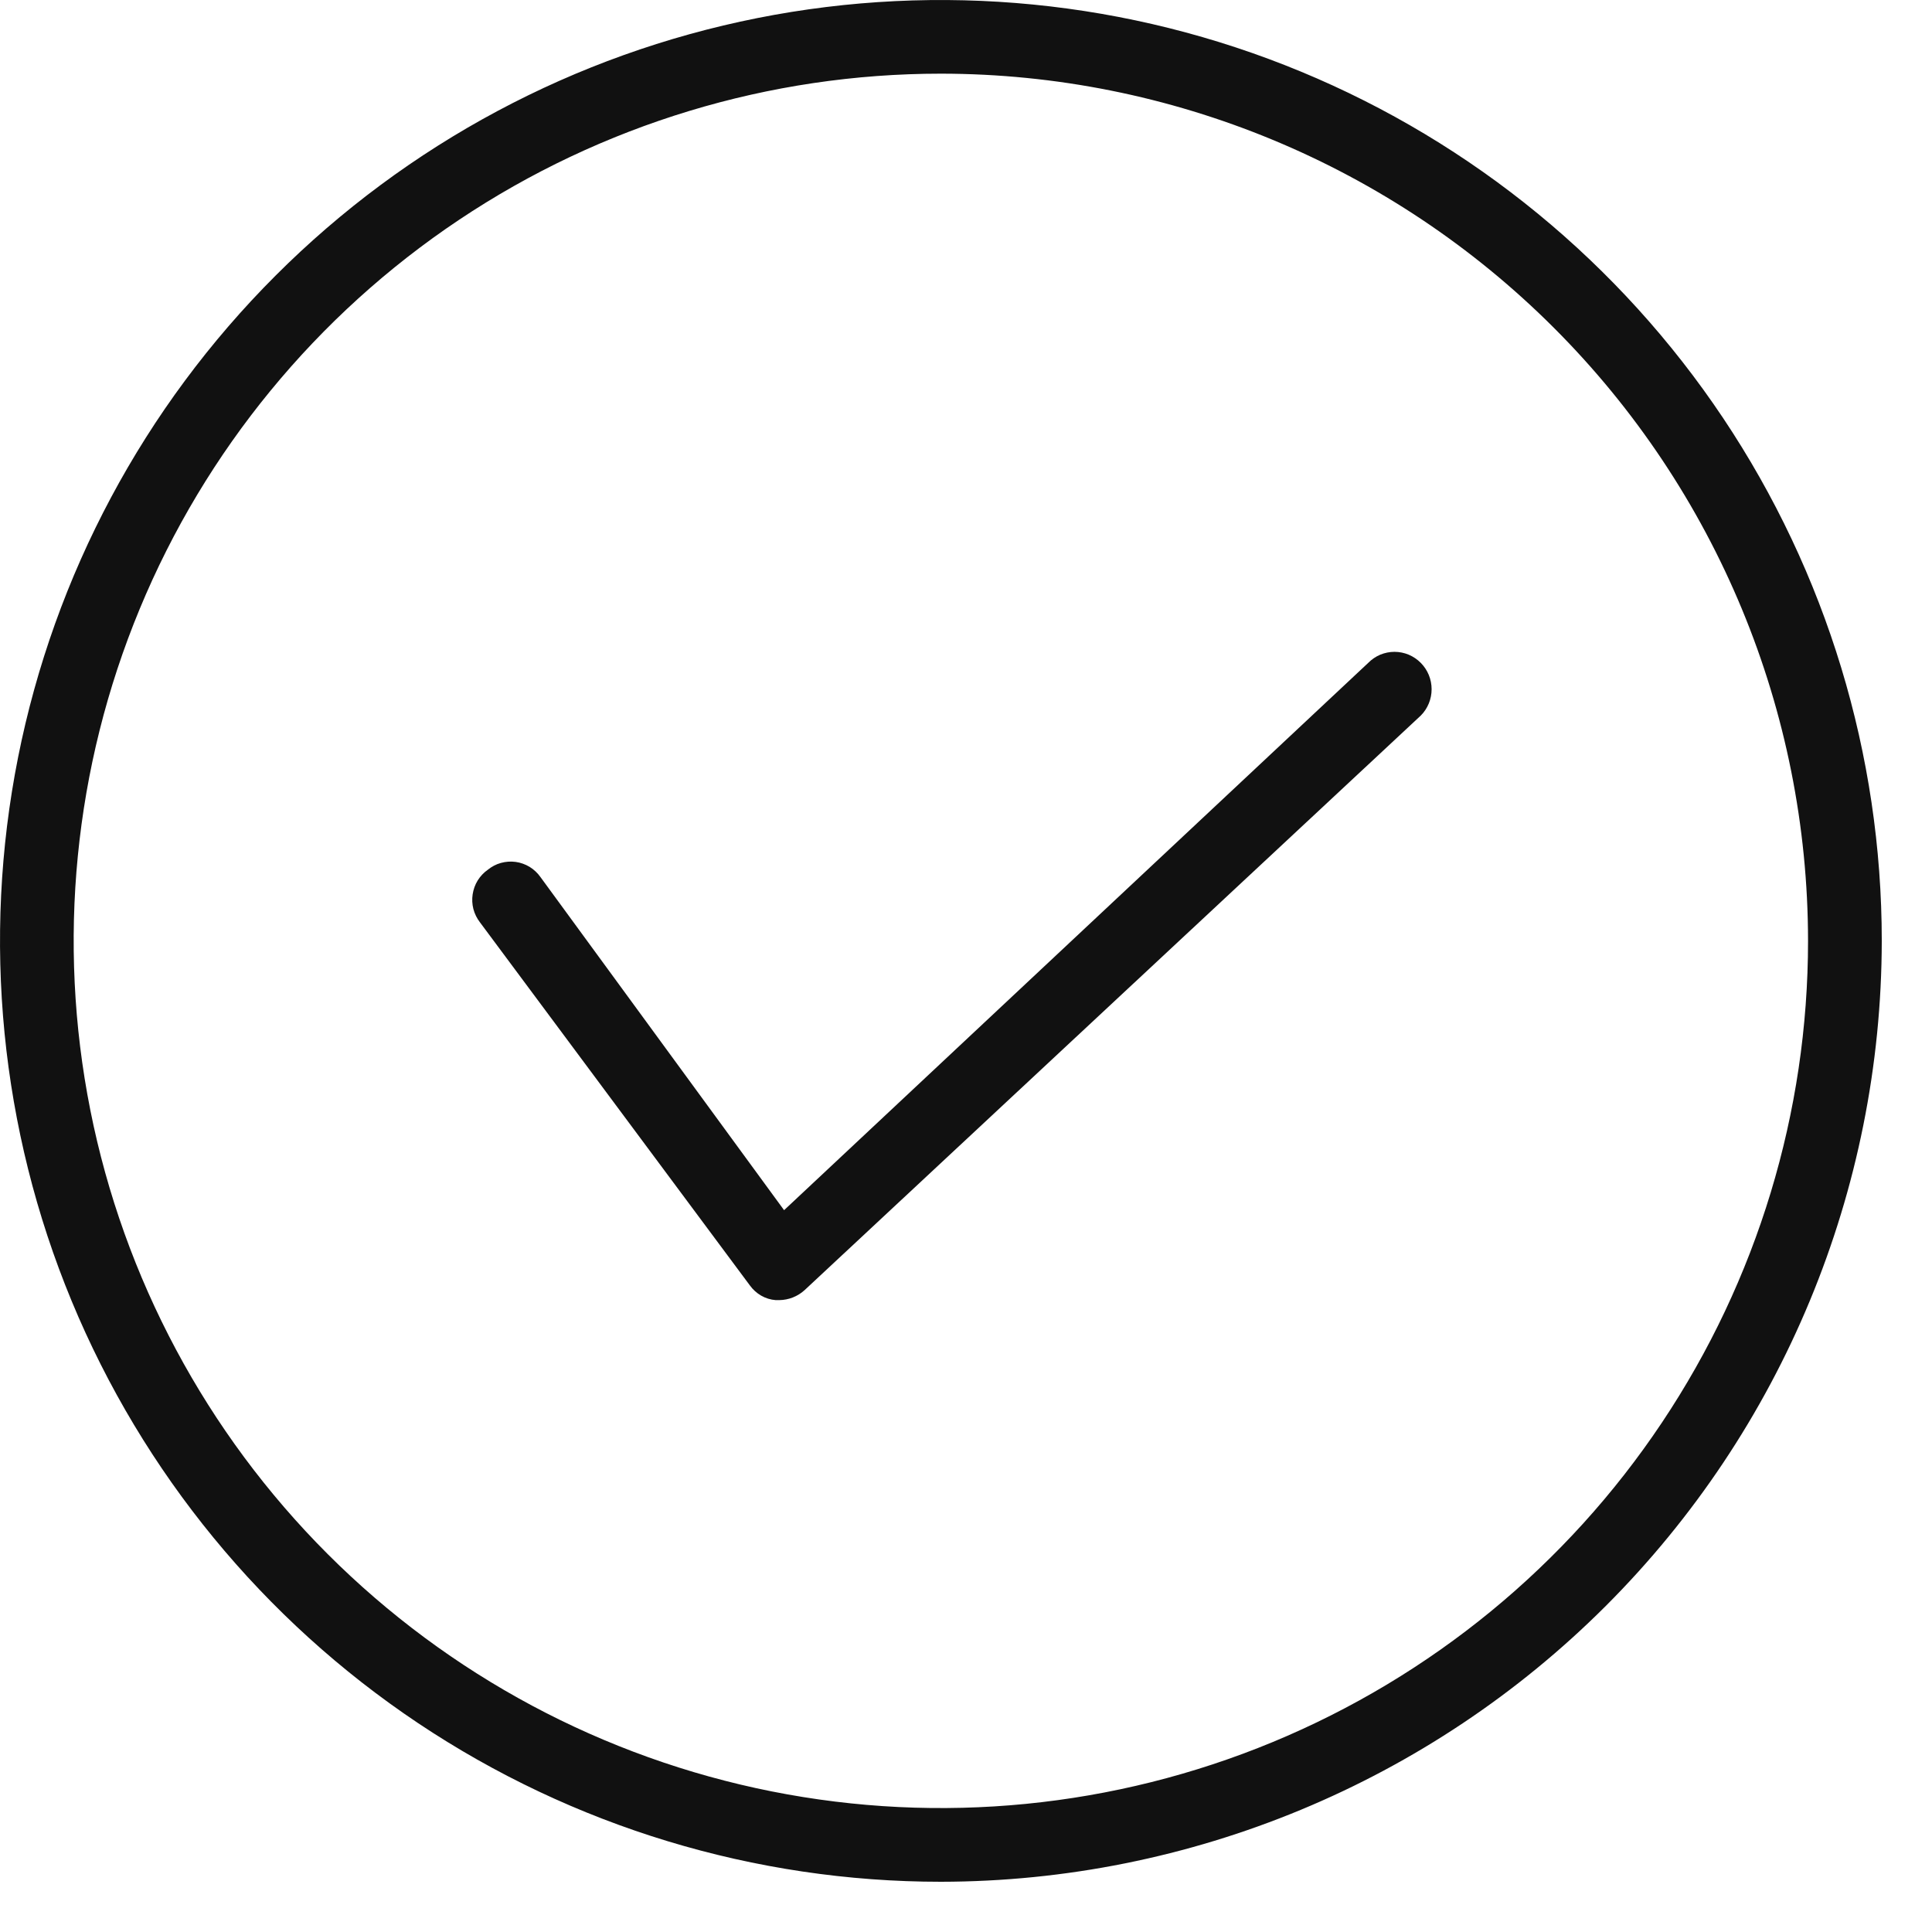
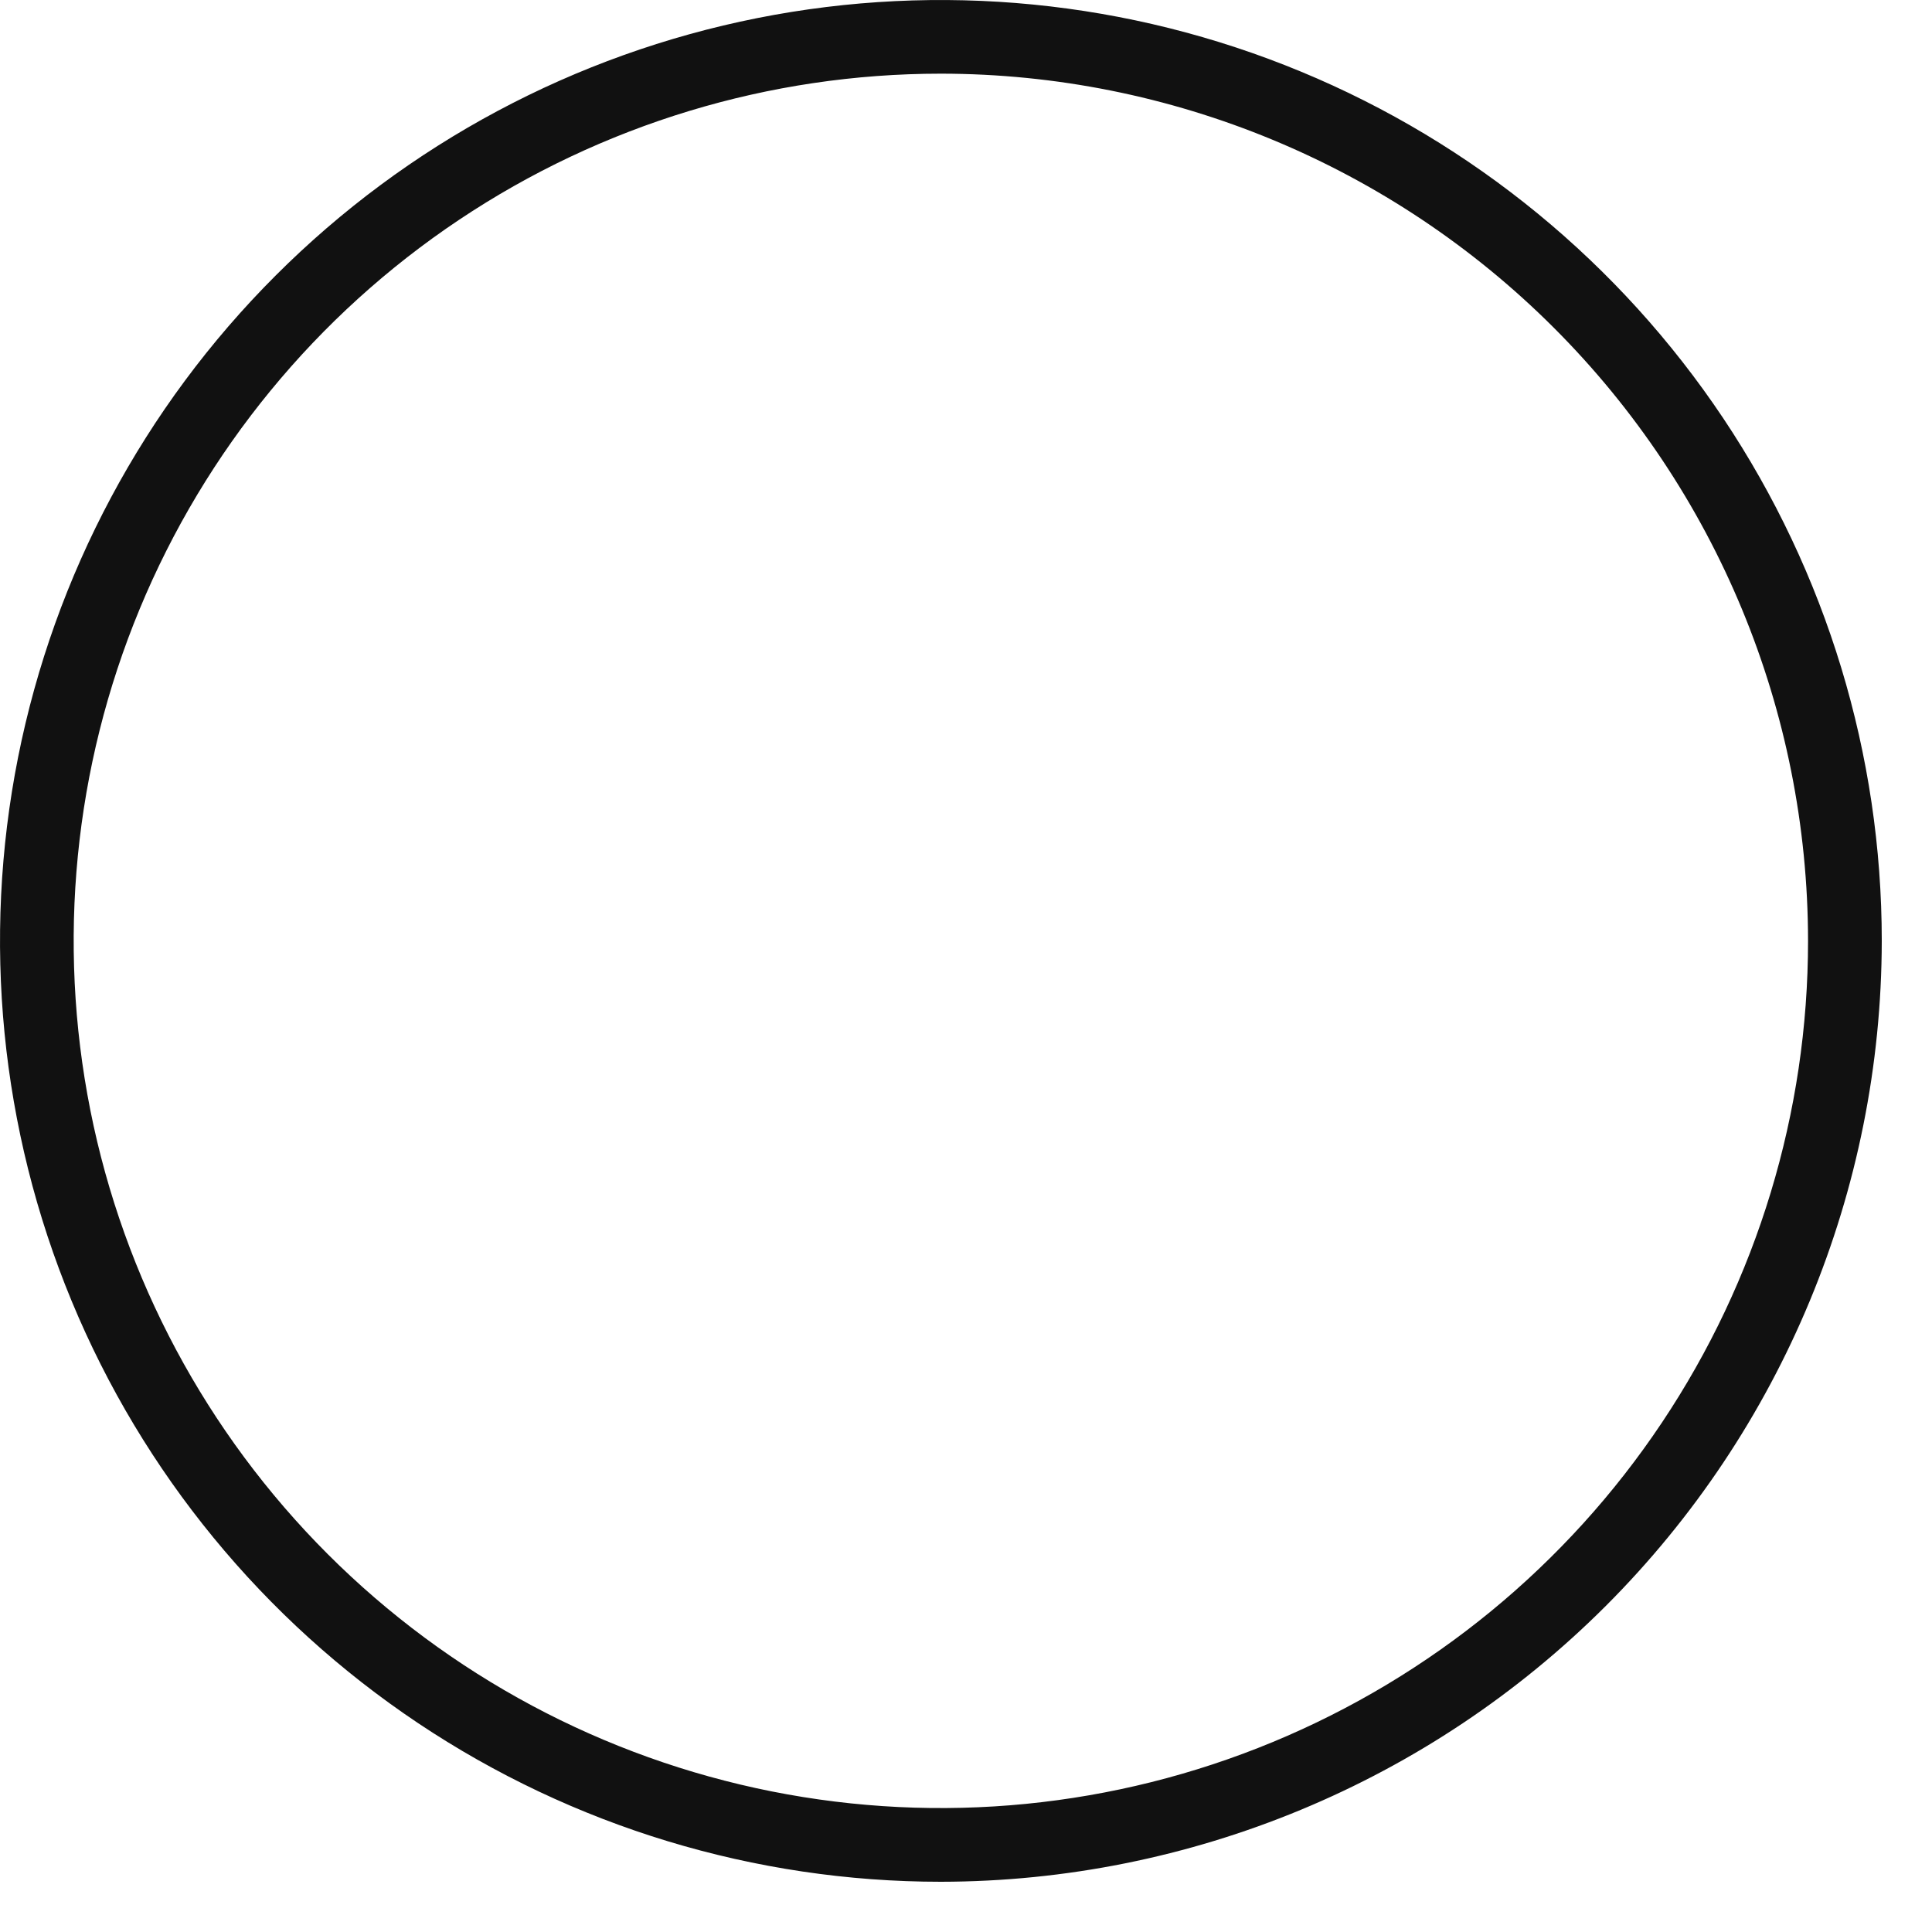
<svg xmlns="http://www.w3.org/2000/svg" fill="none" viewBox="0 0 31 31" height="31" width="31">
  <path fill="#111111" d="M15.097 30.194C12.111 30.194 9.192 29.308 6.709 27.649C4.227 25.99 2.292 23.633 1.149 20.874C0.007 18.116 -0.292 15.08 0.29 12.152C0.873 9.223 2.31 6.533 4.422 4.422C6.533 2.31 9.223 0.873 12.152 0.29C15.08 -0.292 18.116 0.007 20.874 1.149C23.633 2.292 25.99 4.227 27.649 6.709C29.308 9.192 30.194 12.111 30.194 15.097C30.189 19.099 28.597 22.937 25.767 25.767C22.937 28.597 19.099 30.189 15.097 30.194ZM15.097 1.182C12.345 1.182 9.654 1.998 7.366 3.527C5.078 5.056 3.294 7.229 2.241 9.772C1.188 12.314 0.913 15.112 1.449 17.811C1.986 20.511 3.312 22.99 5.258 24.936C7.204 26.882 9.683 28.207 12.382 28.744C15.081 29.281 17.879 29.005 20.422 27.952C22.964 26.899 25.137 25.116 26.666 22.827C28.195 20.539 29.011 17.849 29.011 15.097C29.009 11.407 27.543 7.869 24.933 5.26C22.324 2.651 18.787 1.184 15.097 1.182Z" />
-   <path fill="#111111" d="M12.505 20.861H12.446C12.364 20.855 12.284 20.83 12.213 20.789C12.142 20.748 12.08 20.692 12.032 20.625L7.701 14.799C7.652 14.736 7.617 14.664 7.596 14.587C7.576 14.509 7.572 14.429 7.584 14.35C7.596 14.271 7.623 14.195 7.665 14.127C7.707 14.06 7.762 14.001 7.828 13.955C7.89 13.905 7.961 13.867 8.038 13.846C8.116 13.825 8.196 13.819 8.275 13.83C8.355 13.841 8.431 13.869 8.499 13.91C8.567 13.952 8.626 14.008 8.672 14.073L12.581 19.418L21.953 10.637C22.008 10.581 22.074 10.536 22.146 10.505C22.219 10.475 22.297 10.459 22.375 10.459C22.454 10.459 22.532 10.475 22.604 10.505C22.677 10.536 22.743 10.581 22.798 10.637C22.909 10.749 22.971 10.901 22.971 11.059C22.971 11.217 22.909 11.369 22.798 11.481L12.91 20.701C12.799 20.802 12.655 20.859 12.505 20.861Z" />
</svg>